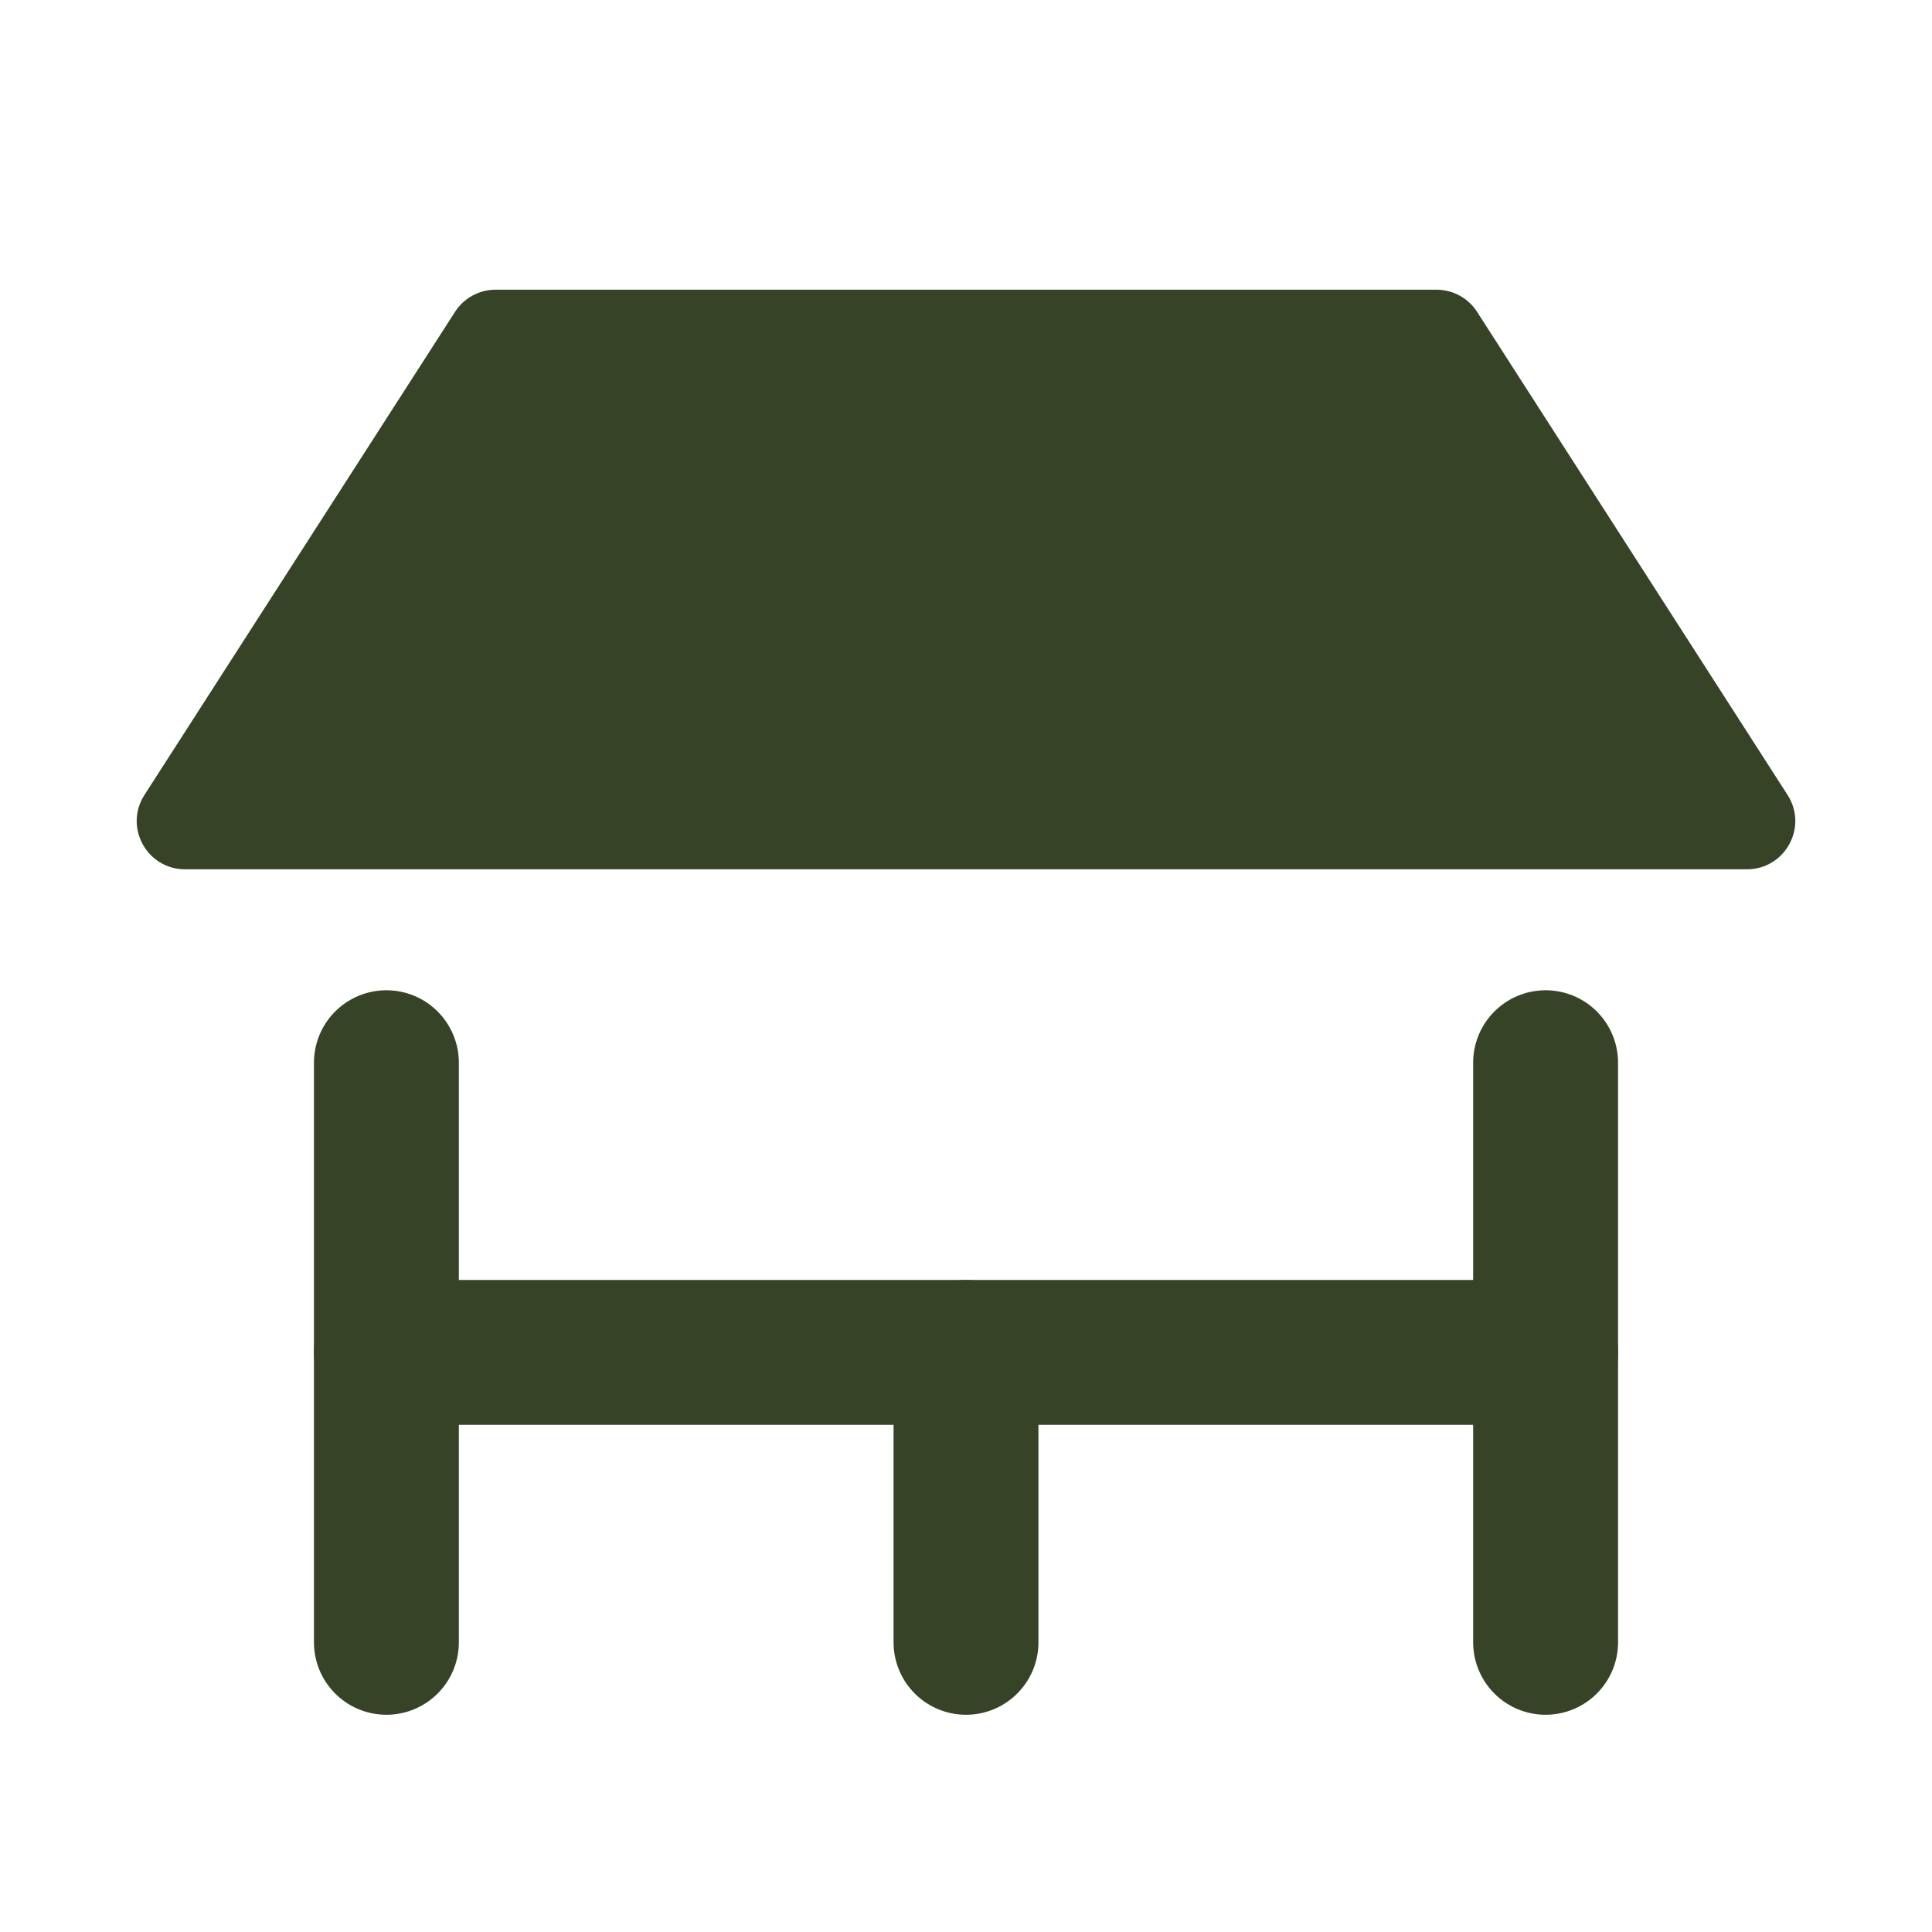
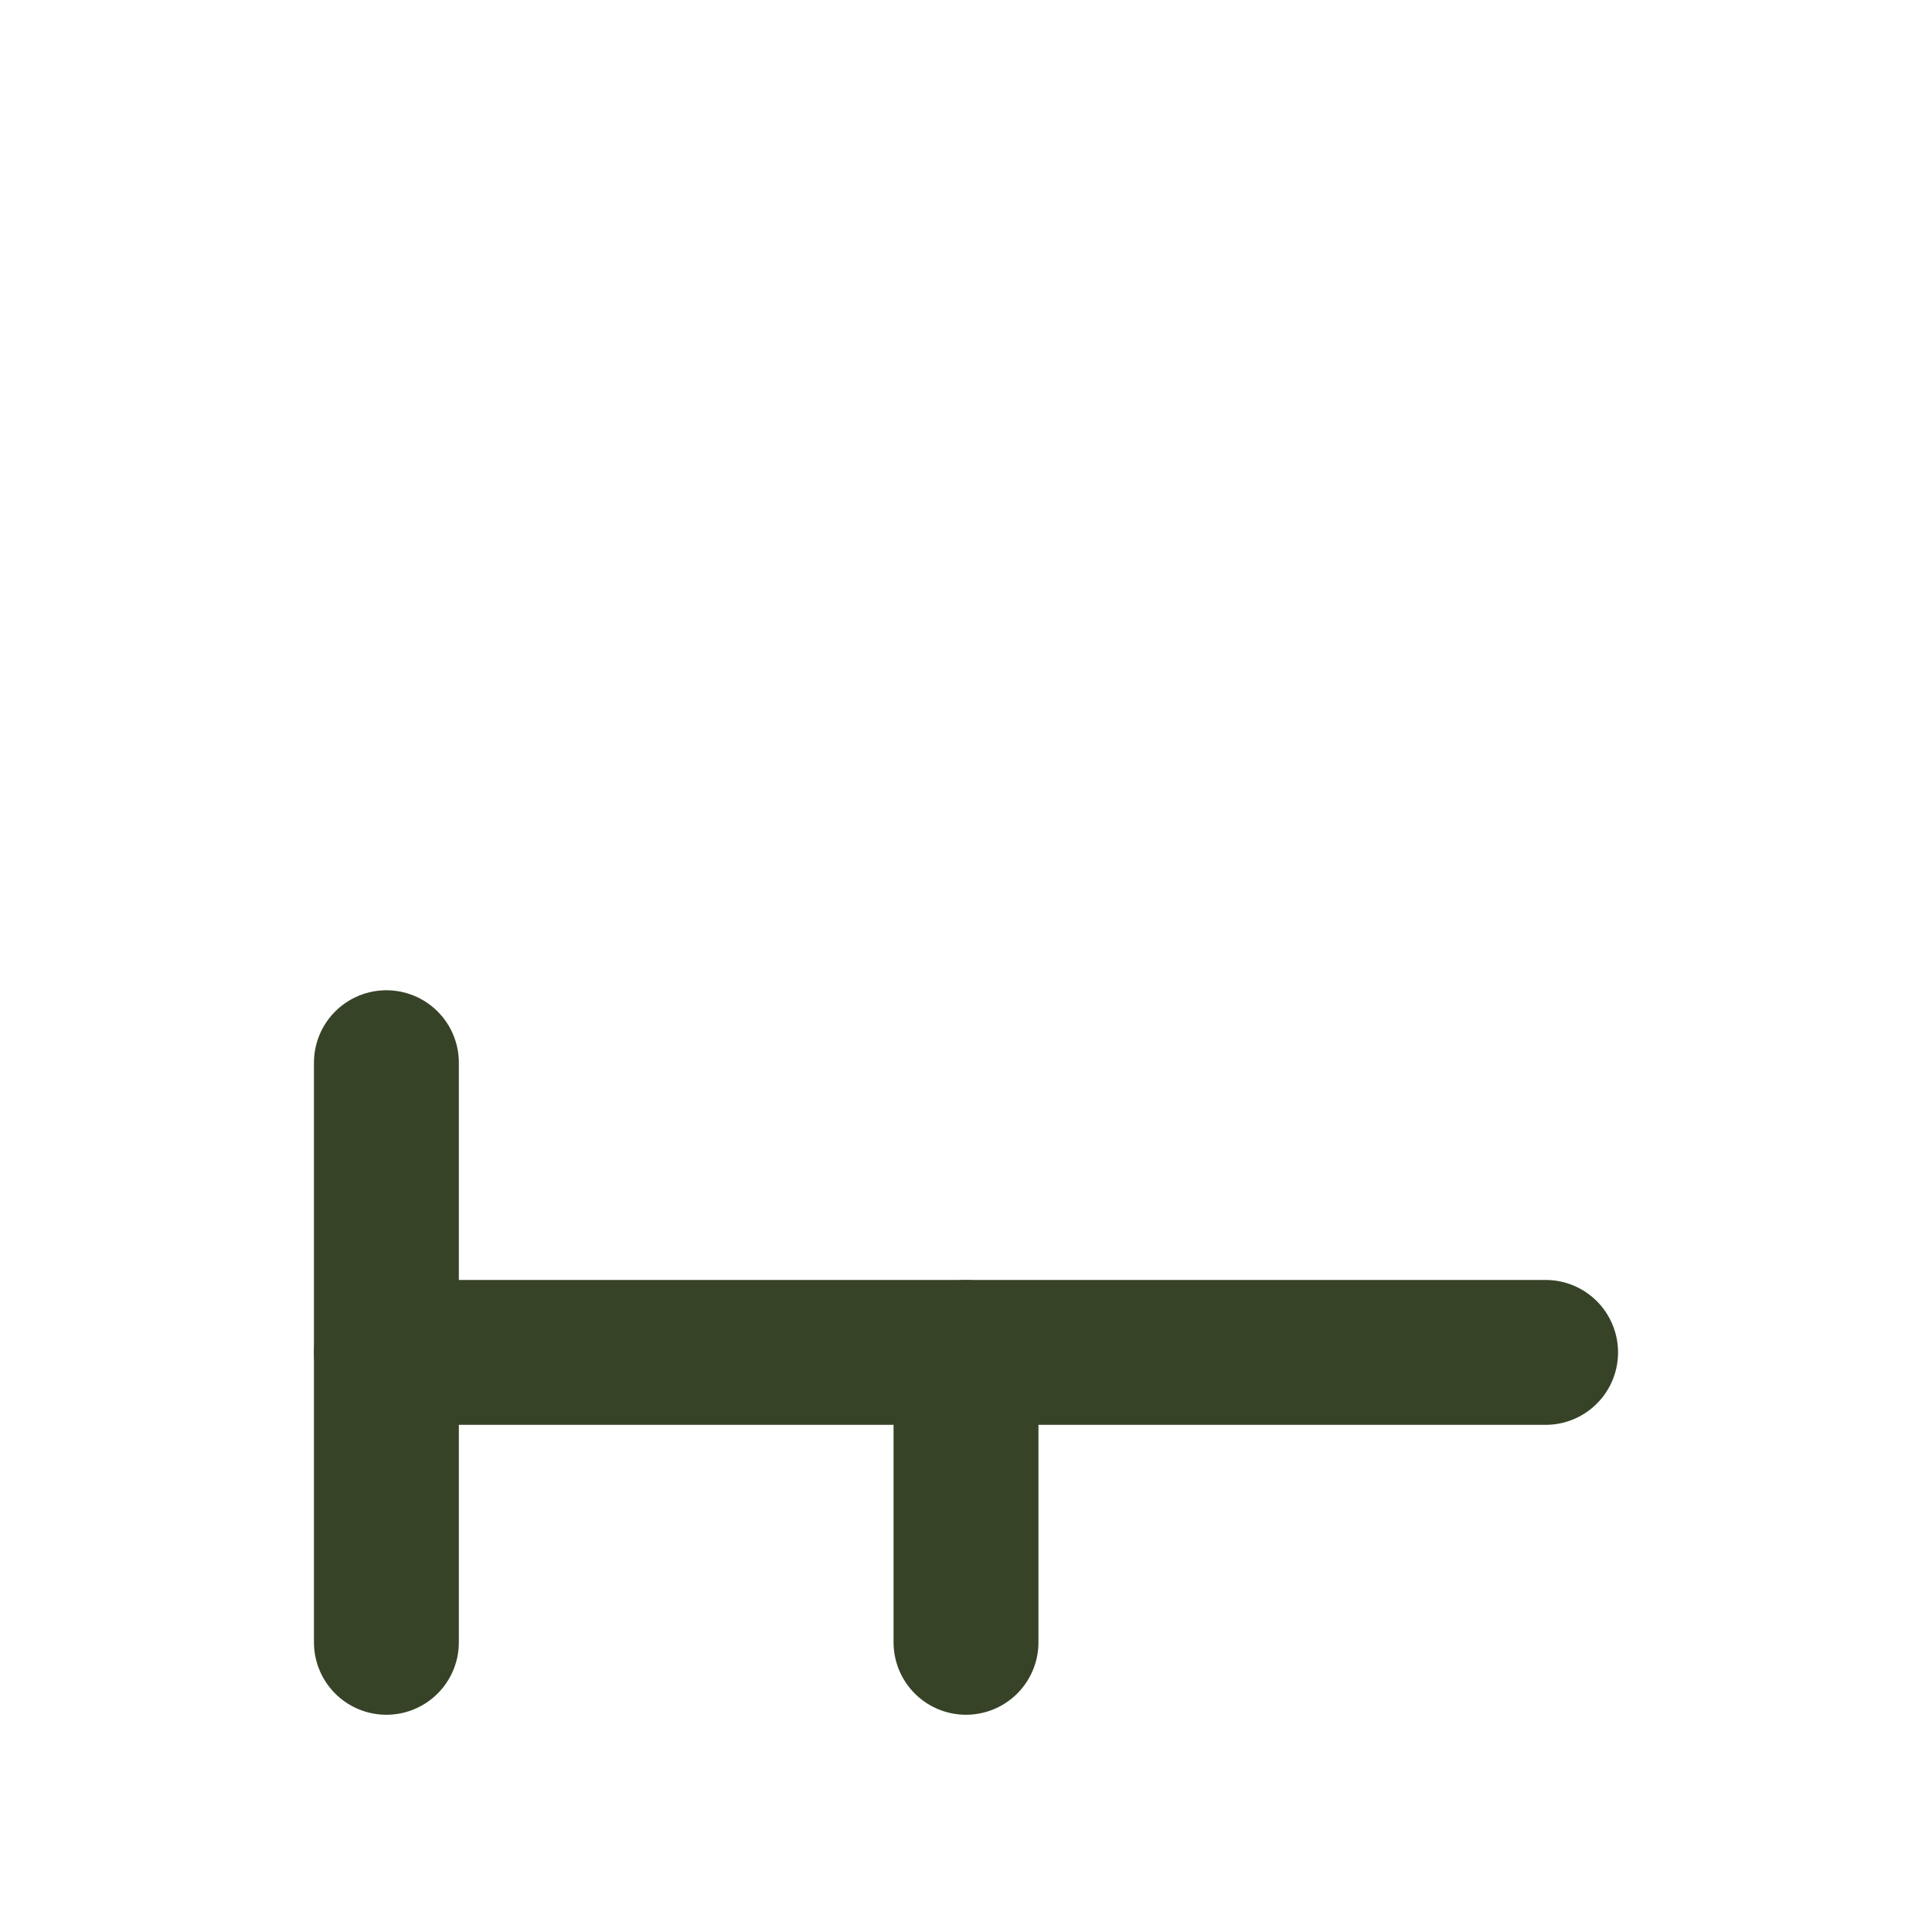
<svg xmlns="http://www.w3.org/2000/svg" width="18" height="18" viewBox="0 0 18 18" fill="none">
-   <path d="M16.276 8.099H1.724C1.368 8.099 1.153 7.705 1.346 7.406L4.239 2.906C4.322 2.777 4.464 2.699 4.617 2.699H13.383C13.536 2.699 13.679 2.777 13.762 2.906L16.654 7.406C16.847 7.705 16.632 8.099 16.276 8.099Z" fill="#374327" />
  <path d="M3.6 15.301L3.6 9.901" stroke="#374327" stroke-width="1.35" stroke-linecap="round" />
  <path d="M3.6 12.6H14.4" stroke="#374327" stroke-width="1.35" stroke-linecap="round" />
  <path d="M9 15.301L9 12.601" stroke="#374327" stroke-width="1.35" stroke-linecap="round" />
-   <path d="M14.4 15.301L14.4 9.901" stroke="#374327" stroke-width="1.35" stroke-linecap="round" />
</svg>